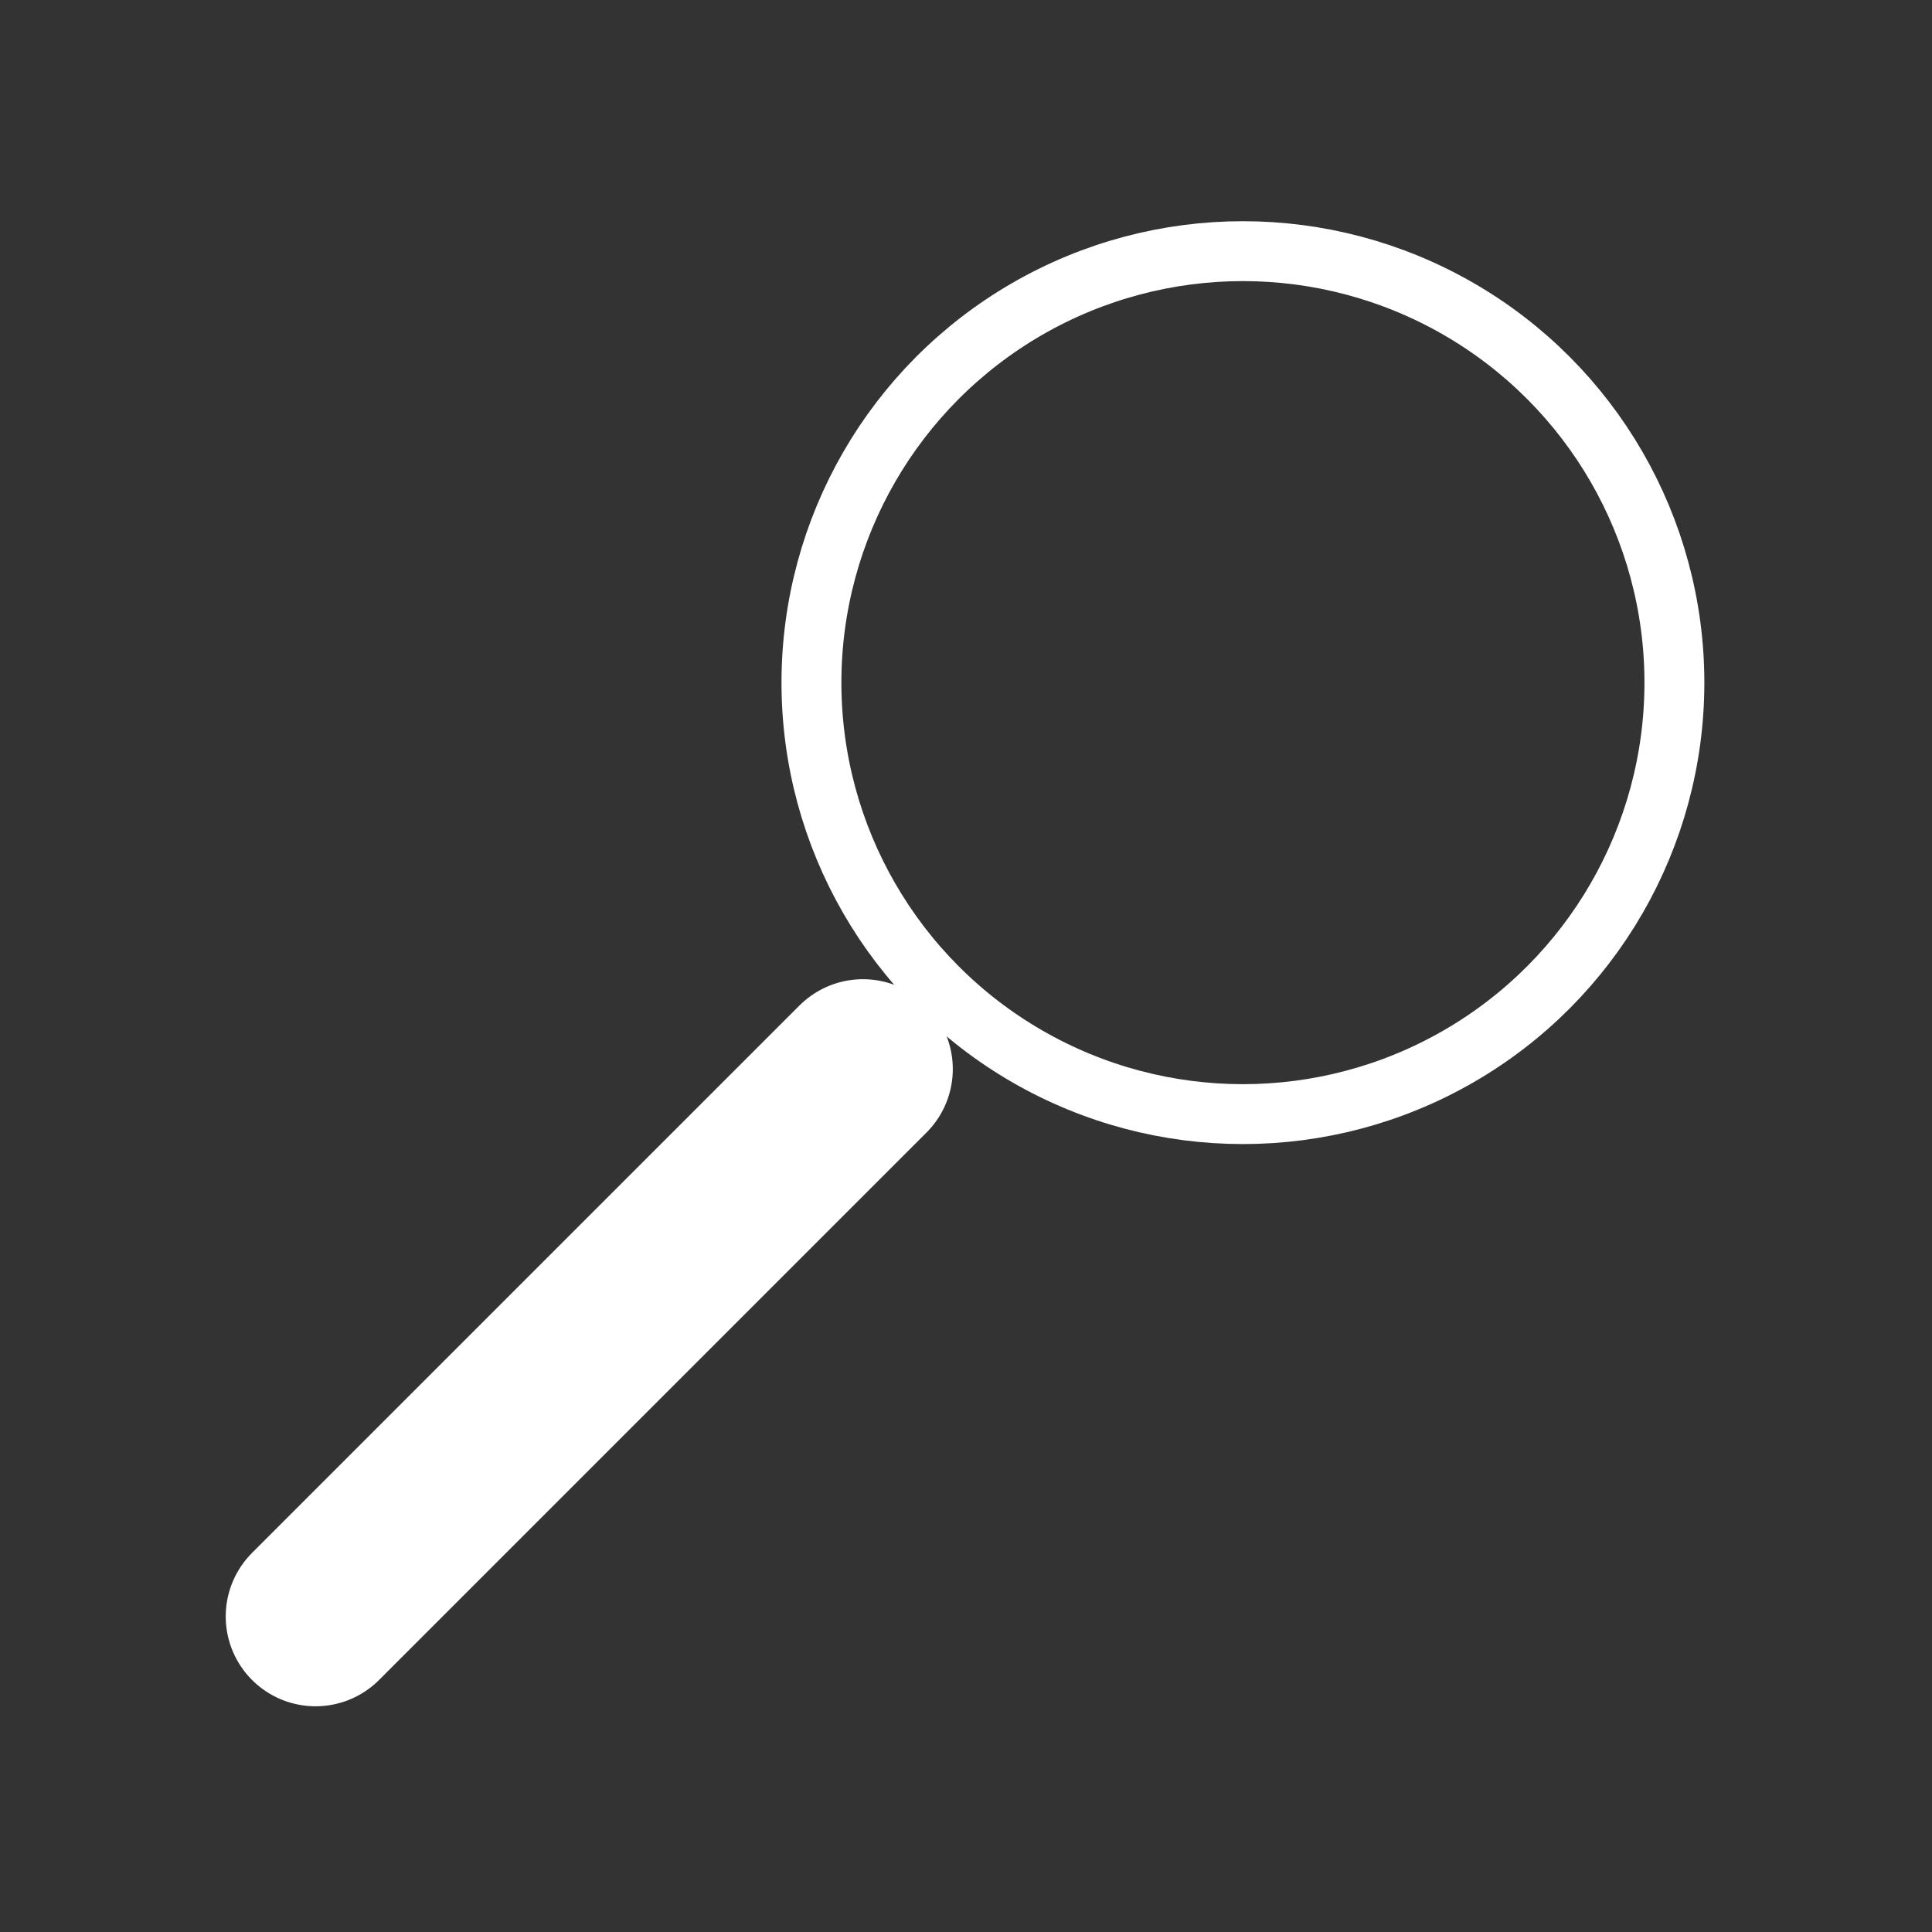
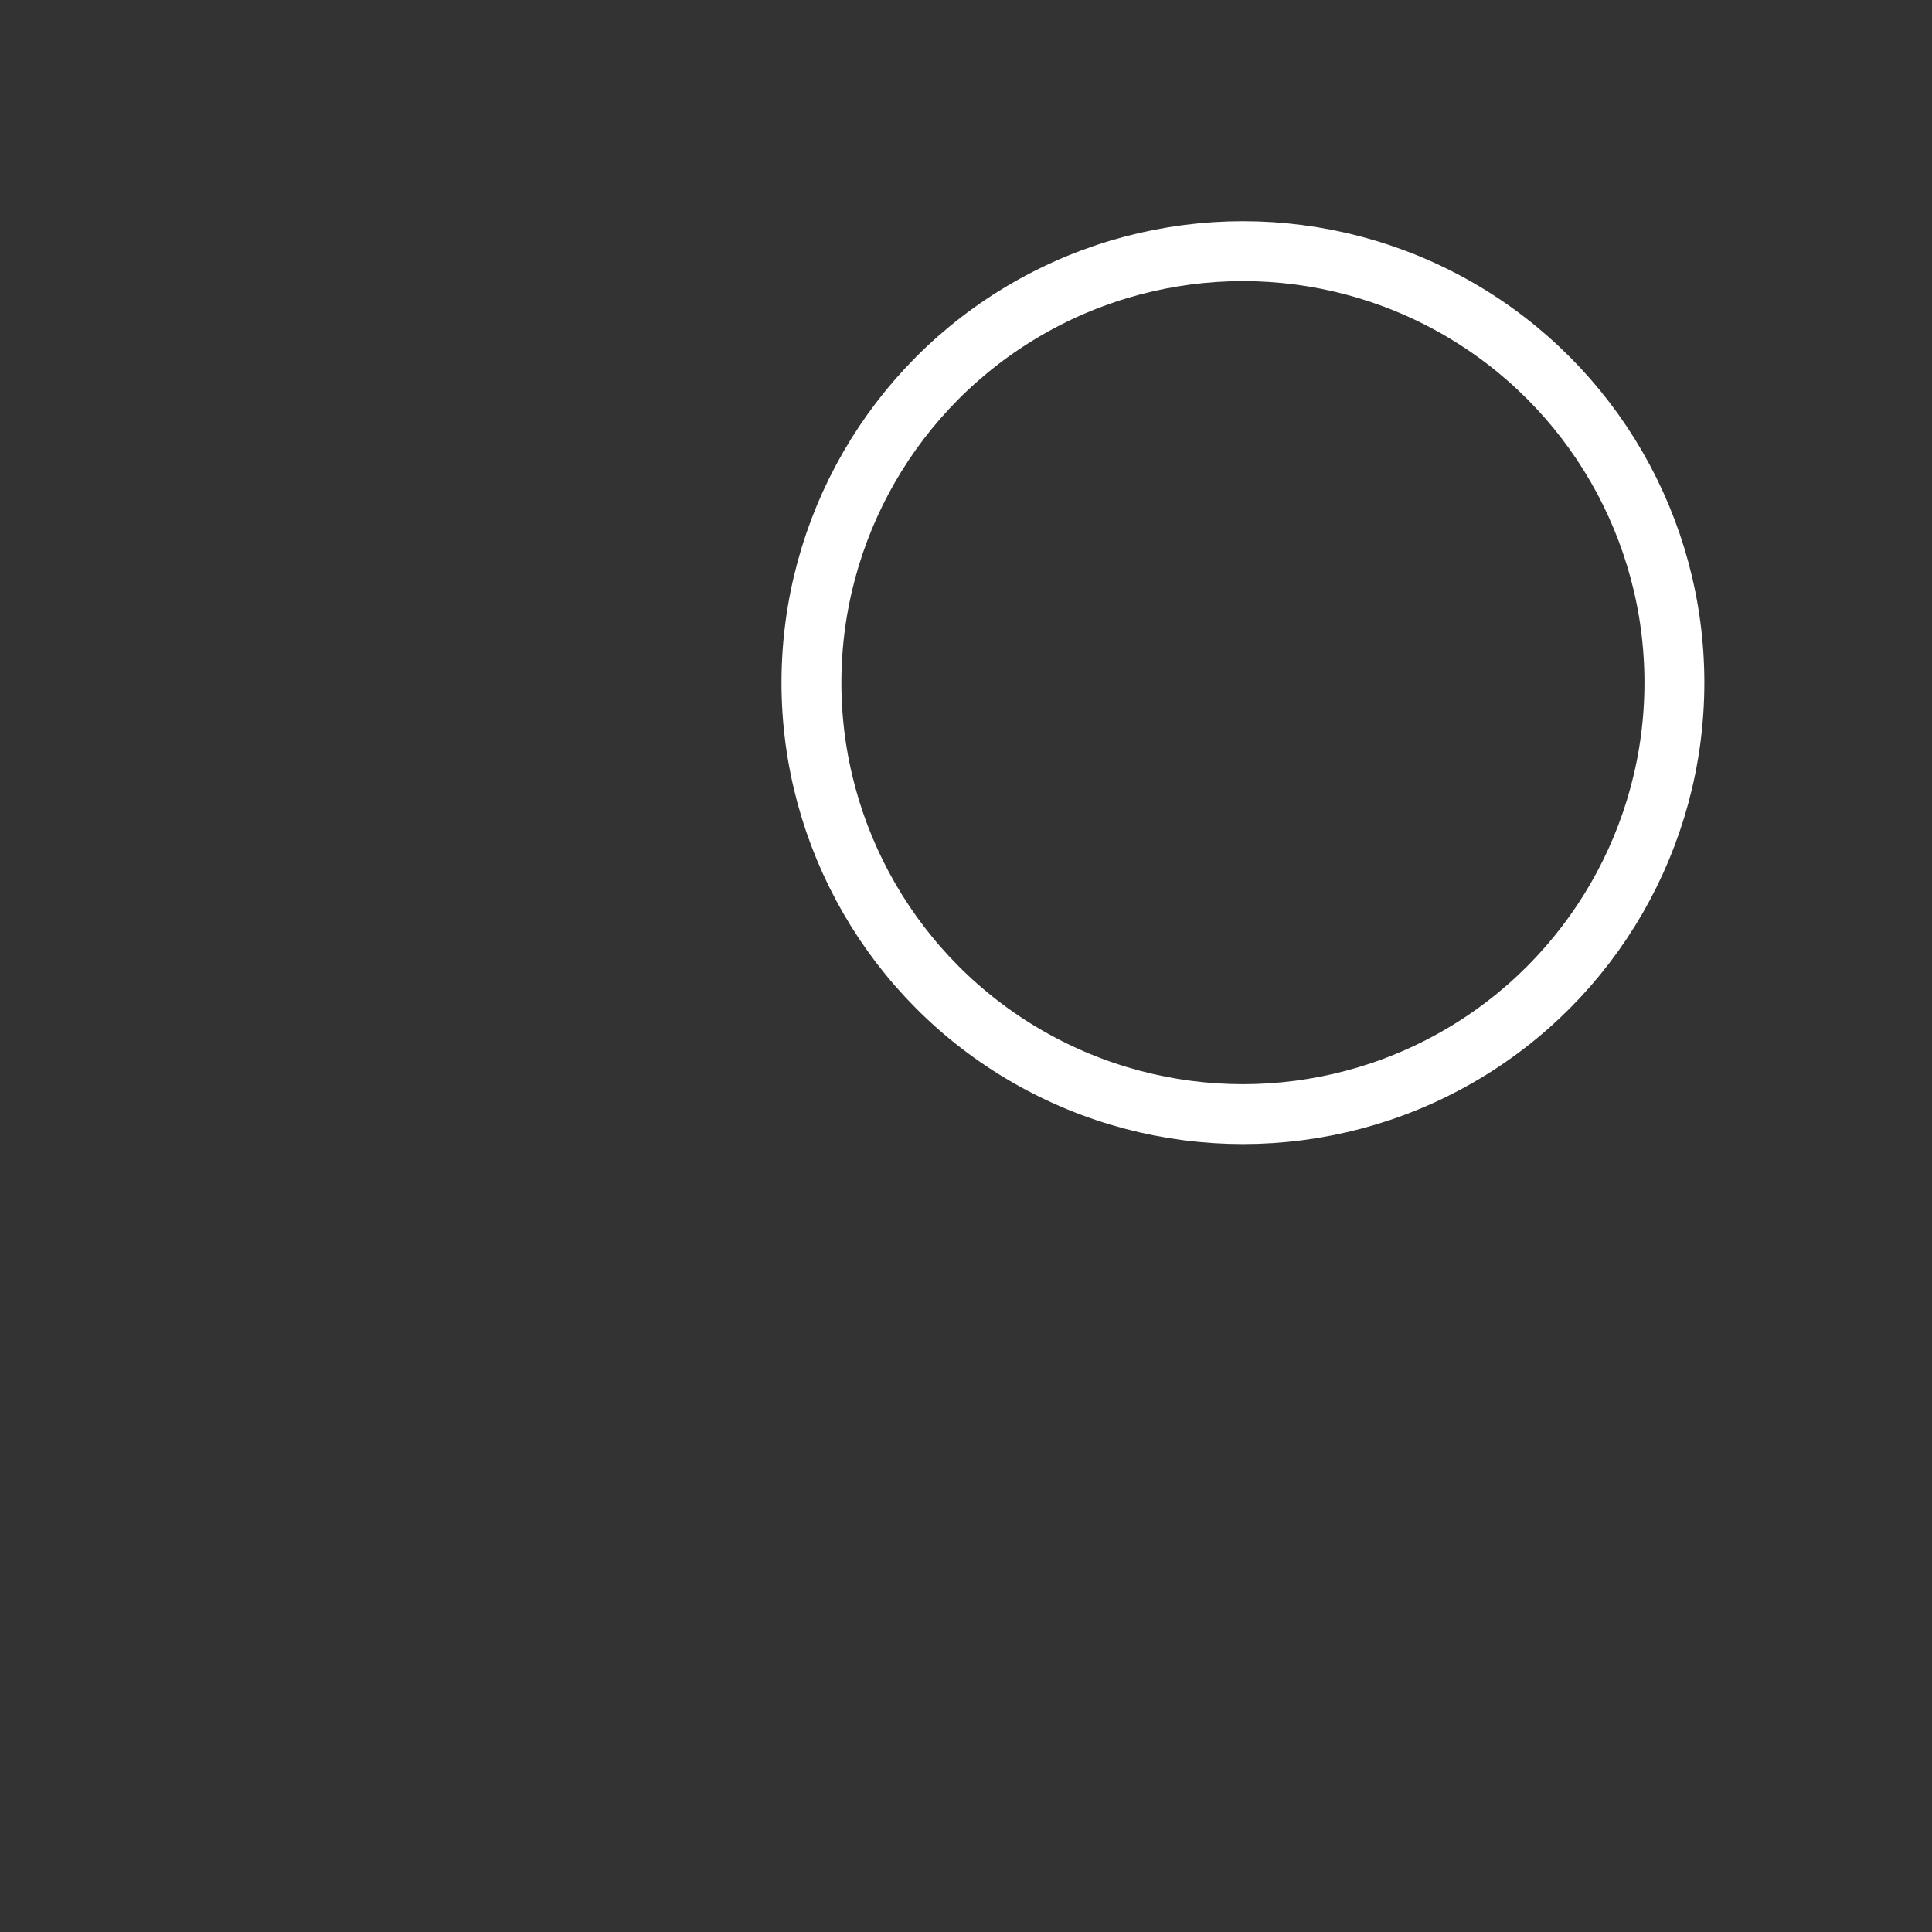
<svg xmlns="http://www.w3.org/2000/svg" width="30px" height="30px" baseProfile="tiny" stroke="#FFF" version="1.1" viewBox="0 0 30 30" fill="none">
  <rect x="0" y="0" width="30" height="30" fill="#333333" stroke="none" />
  <circle r="6.7" cy="10.6" cx="19.3" stroke-width="0.93" />
-   <line stroke-width="2.79" y2="16.6" y1="25.1" stroke-linecap="round" x2="13.4" x1="4.9" />
</svg>